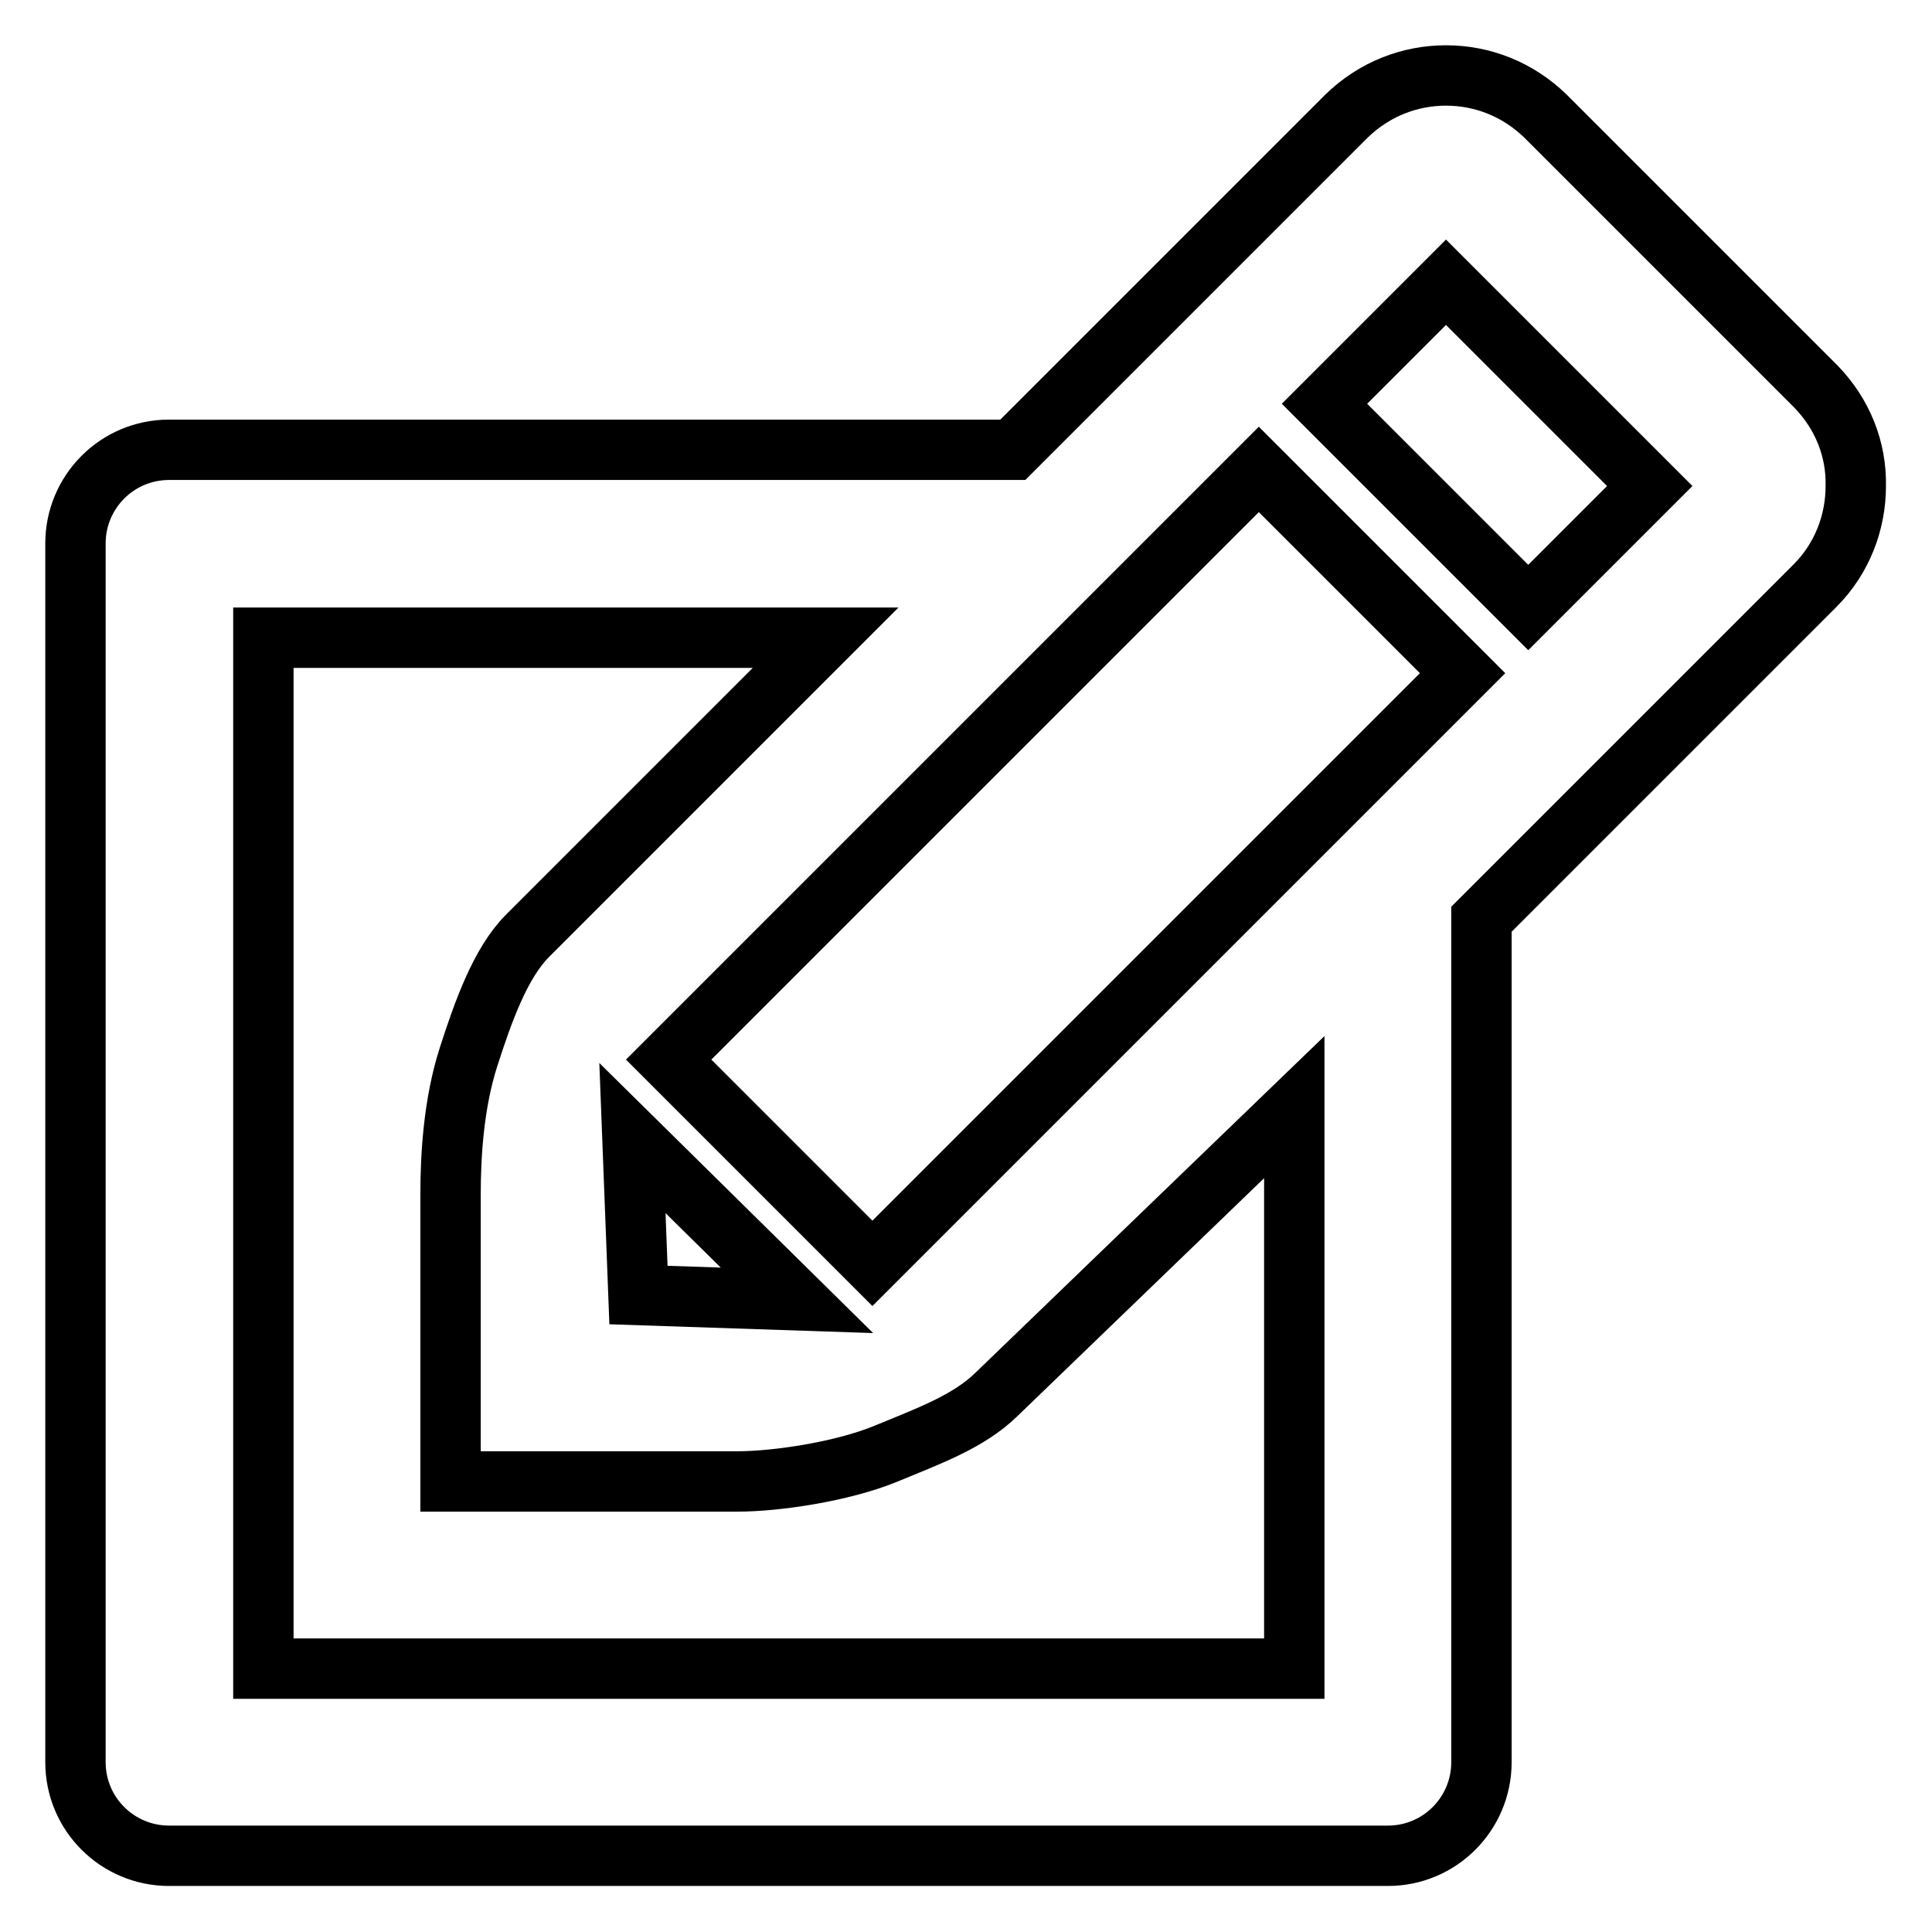
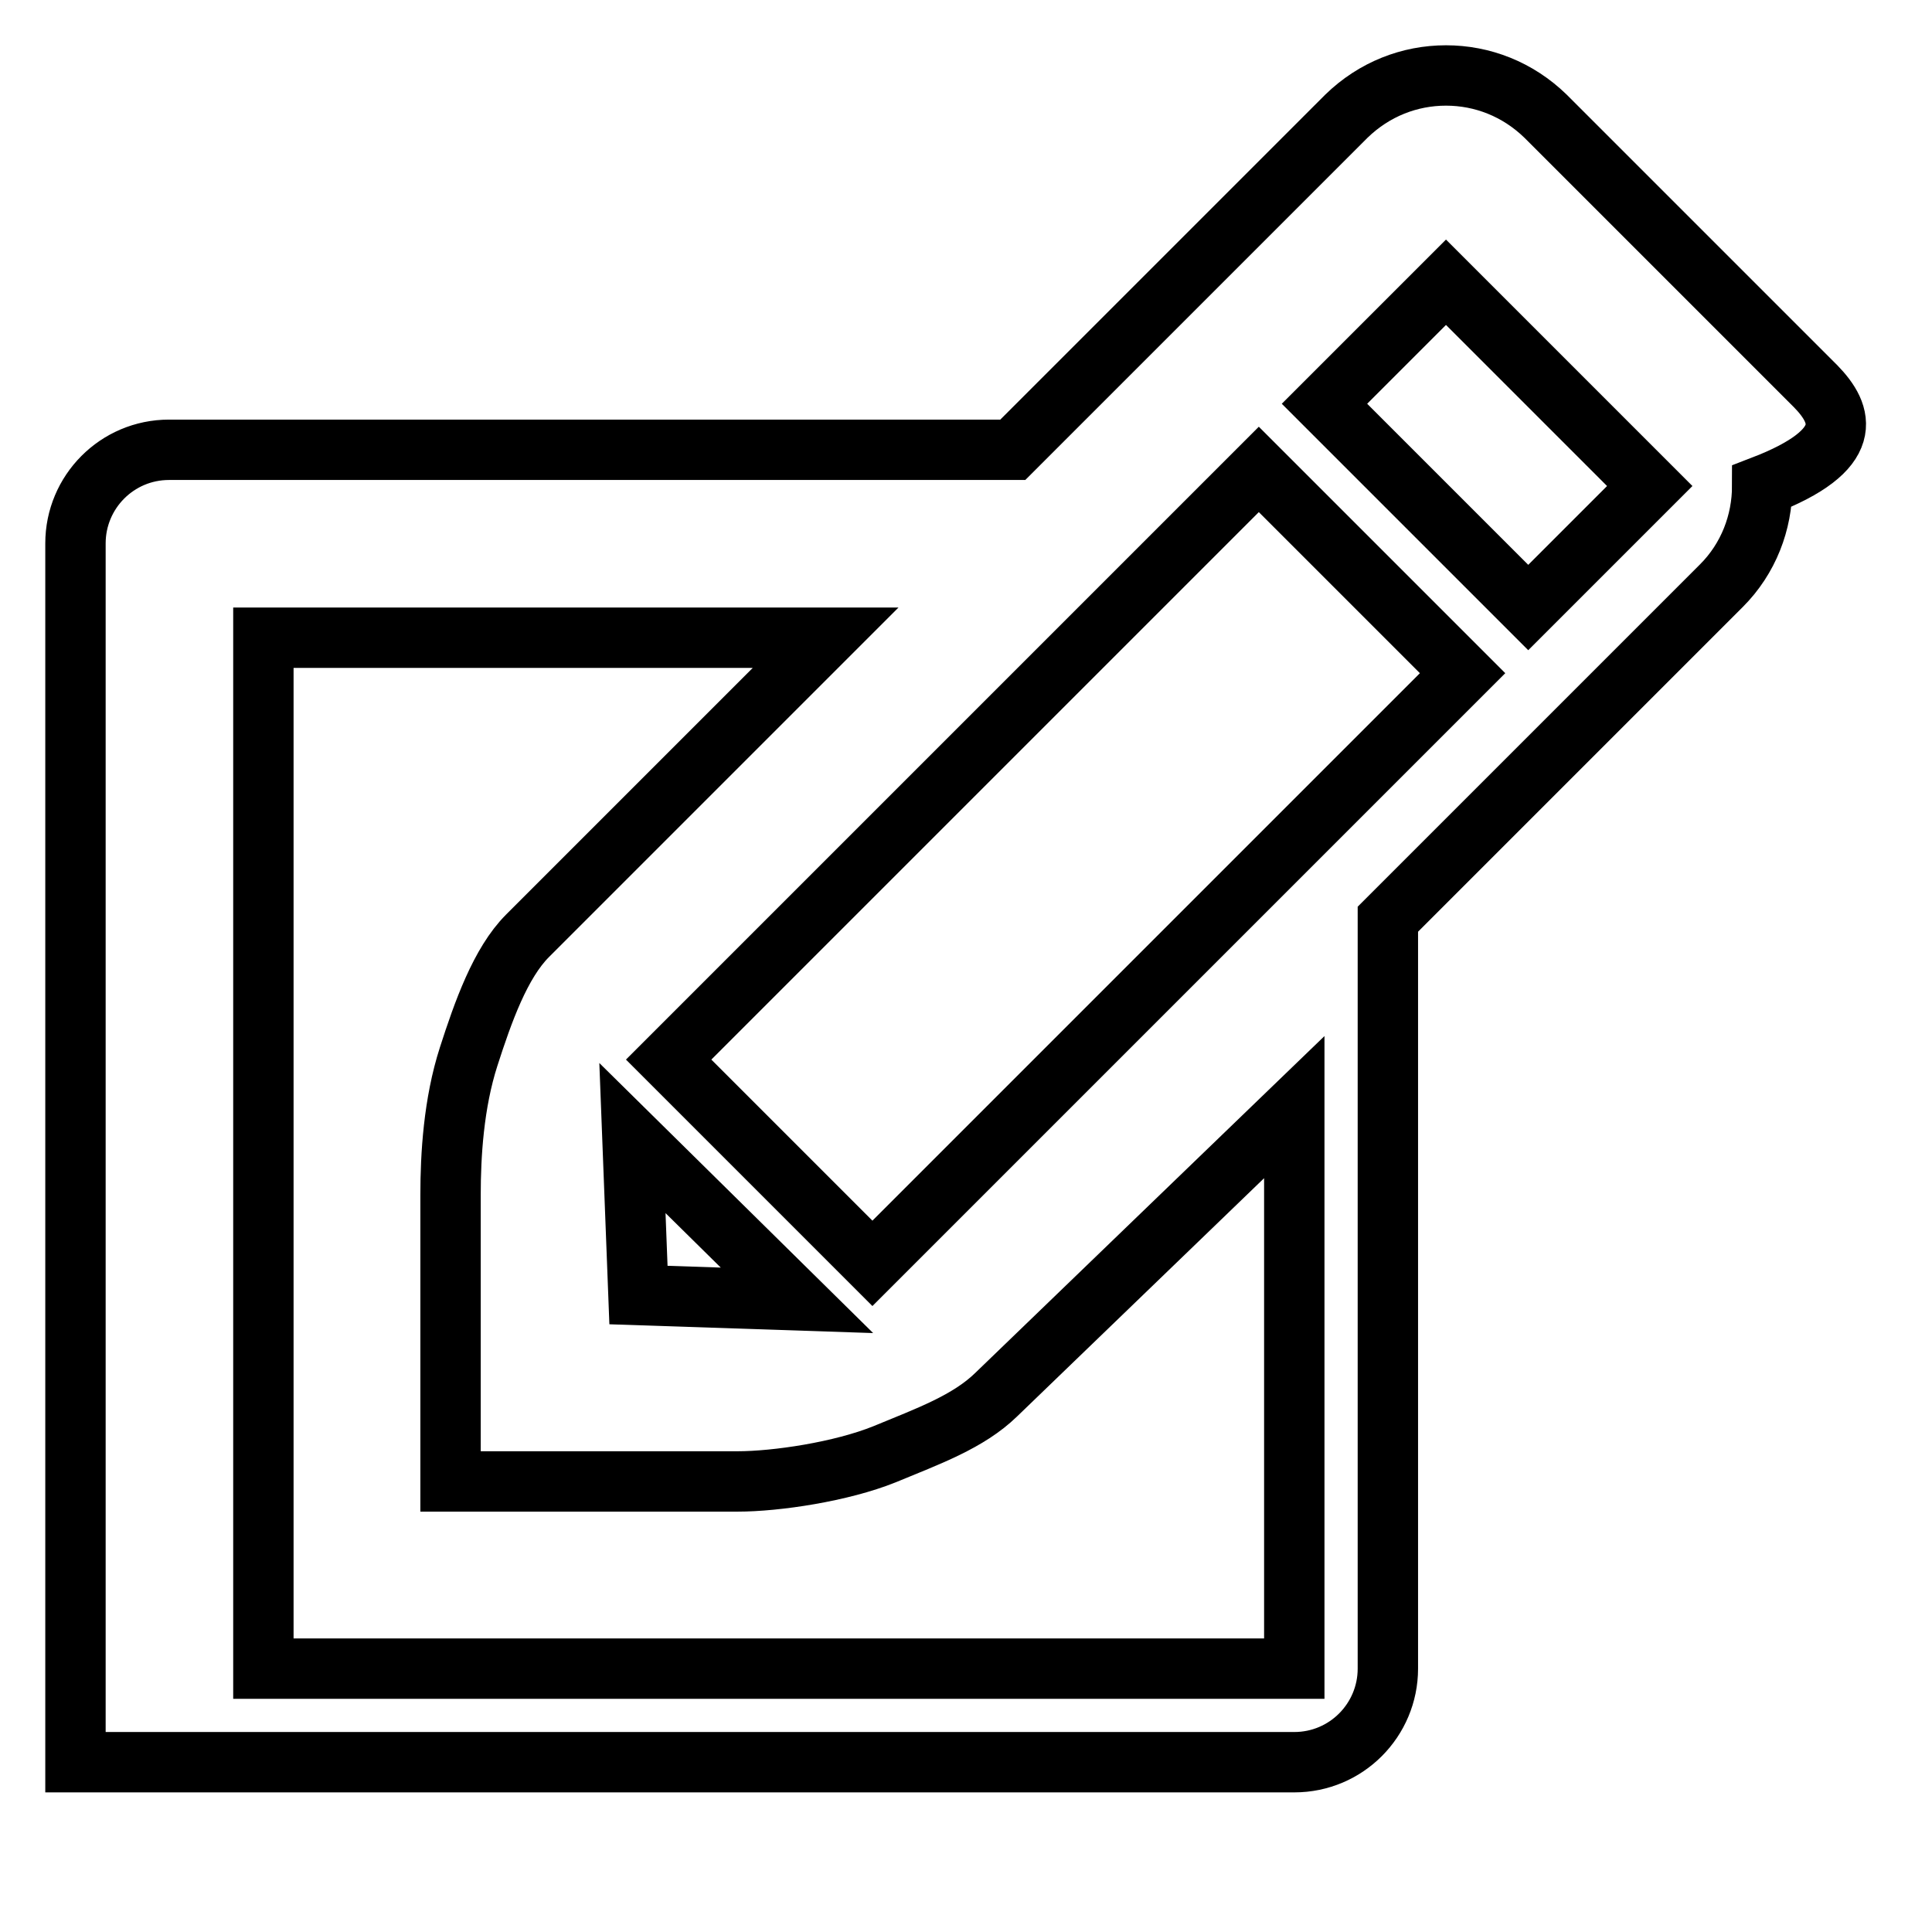
<svg xmlns="http://www.w3.org/2000/svg" version="1.1" x="0px" y="0px" viewBox="0 0 256 256" enable-background="new 0 0 256 256" xml:space="preserve">
  <g>
    <g>
      <g>
-         <path stroke-width="8" fill-opacity="0" stroke="#000000" d="M240.6,51.2l-35.8-35.8c-3.7-3.6-8.4-5.4-13.2-5.4c-4.8,0-9.5,1.8-13.2,5.4l-44.2,44.2H22.4c-6.9,0-12.4,5.6-12.4,12.4v161.5c0,6.9,5.6,12.4,12.4,12.4h161.5c6.9,0,12.4-5.6,12.4-12.4V121.8l44.2-44.2c3.6-3.6,5.4-8.4,5.4-13.2C246,59.6,244.2,54.9,240.6,51.2L240.6,51.2z M115.6,167.4l-27-27l78.2-78.2l27,27L115.6,167.4L115.6,167.4z M83.8,150.8l21.8,21.5l-21-0.7L83.8,150.8z M171.5,221.1H34.9V84.5h74.5L69.9,124c-3.6,3.6-5.9,10.1-7.8,16c-2,6.2-2.4,13.1-2.4,18.3v38h38c5.2,0,13.8-1.3,19.5-3.6c5.8-2.4,11.1-4.3,14.8-7.9l39.5-38.1L171.5,221.1L171.5,221.1z M202.5,80.5l-27-27l16.1-16.1l27,27L202.5,80.5z" />
+         <path stroke-width="8" fill-opacity="0" stroke="#000000" d="M240.6,51.2l-35.8-35.8c-3.7-3.6-8.4-5.4-13.2-5.4c-4.8,0-9.5,1.8-13.2,5.4l-44.2,44.2H22.4c-6.9,0-12.4,5.6-12.4,12.4v161.5h161.5c6.9,0,12.4-5.6,12.4-12.4V121.8l44.2-44.2c3.6-3.6,5.4-8.4,5.4-13.2C246,59.6,244.2,54.9,240.6,51.2L240.6,51.2z M115.6,167.4l-27-27l78.2-78.2l27,27L115.6,167.4L115.6,167.4z M83.8,150.8l21.8,21.5l-21-0.7L83.8,150.8z M171.5,221.1H34.9V84.5h74.5L69.9,124c-3.6,3.6-5.9,10.1-7.8,16c-2,6.2-2.4,13.1-2.4,18.3v38h38c5.2,0,13.8-1.3,19.5-3.6c5.8-2.4,11.1-4.3,14.8-7.9l39.5-38.1L171.5,221.1L171.5,221.1z M202.5,80.5l-27-27l16.1-16.1l27,27L202.5,80.5z" />
      </g>
    </g>
  </g>
</svg>